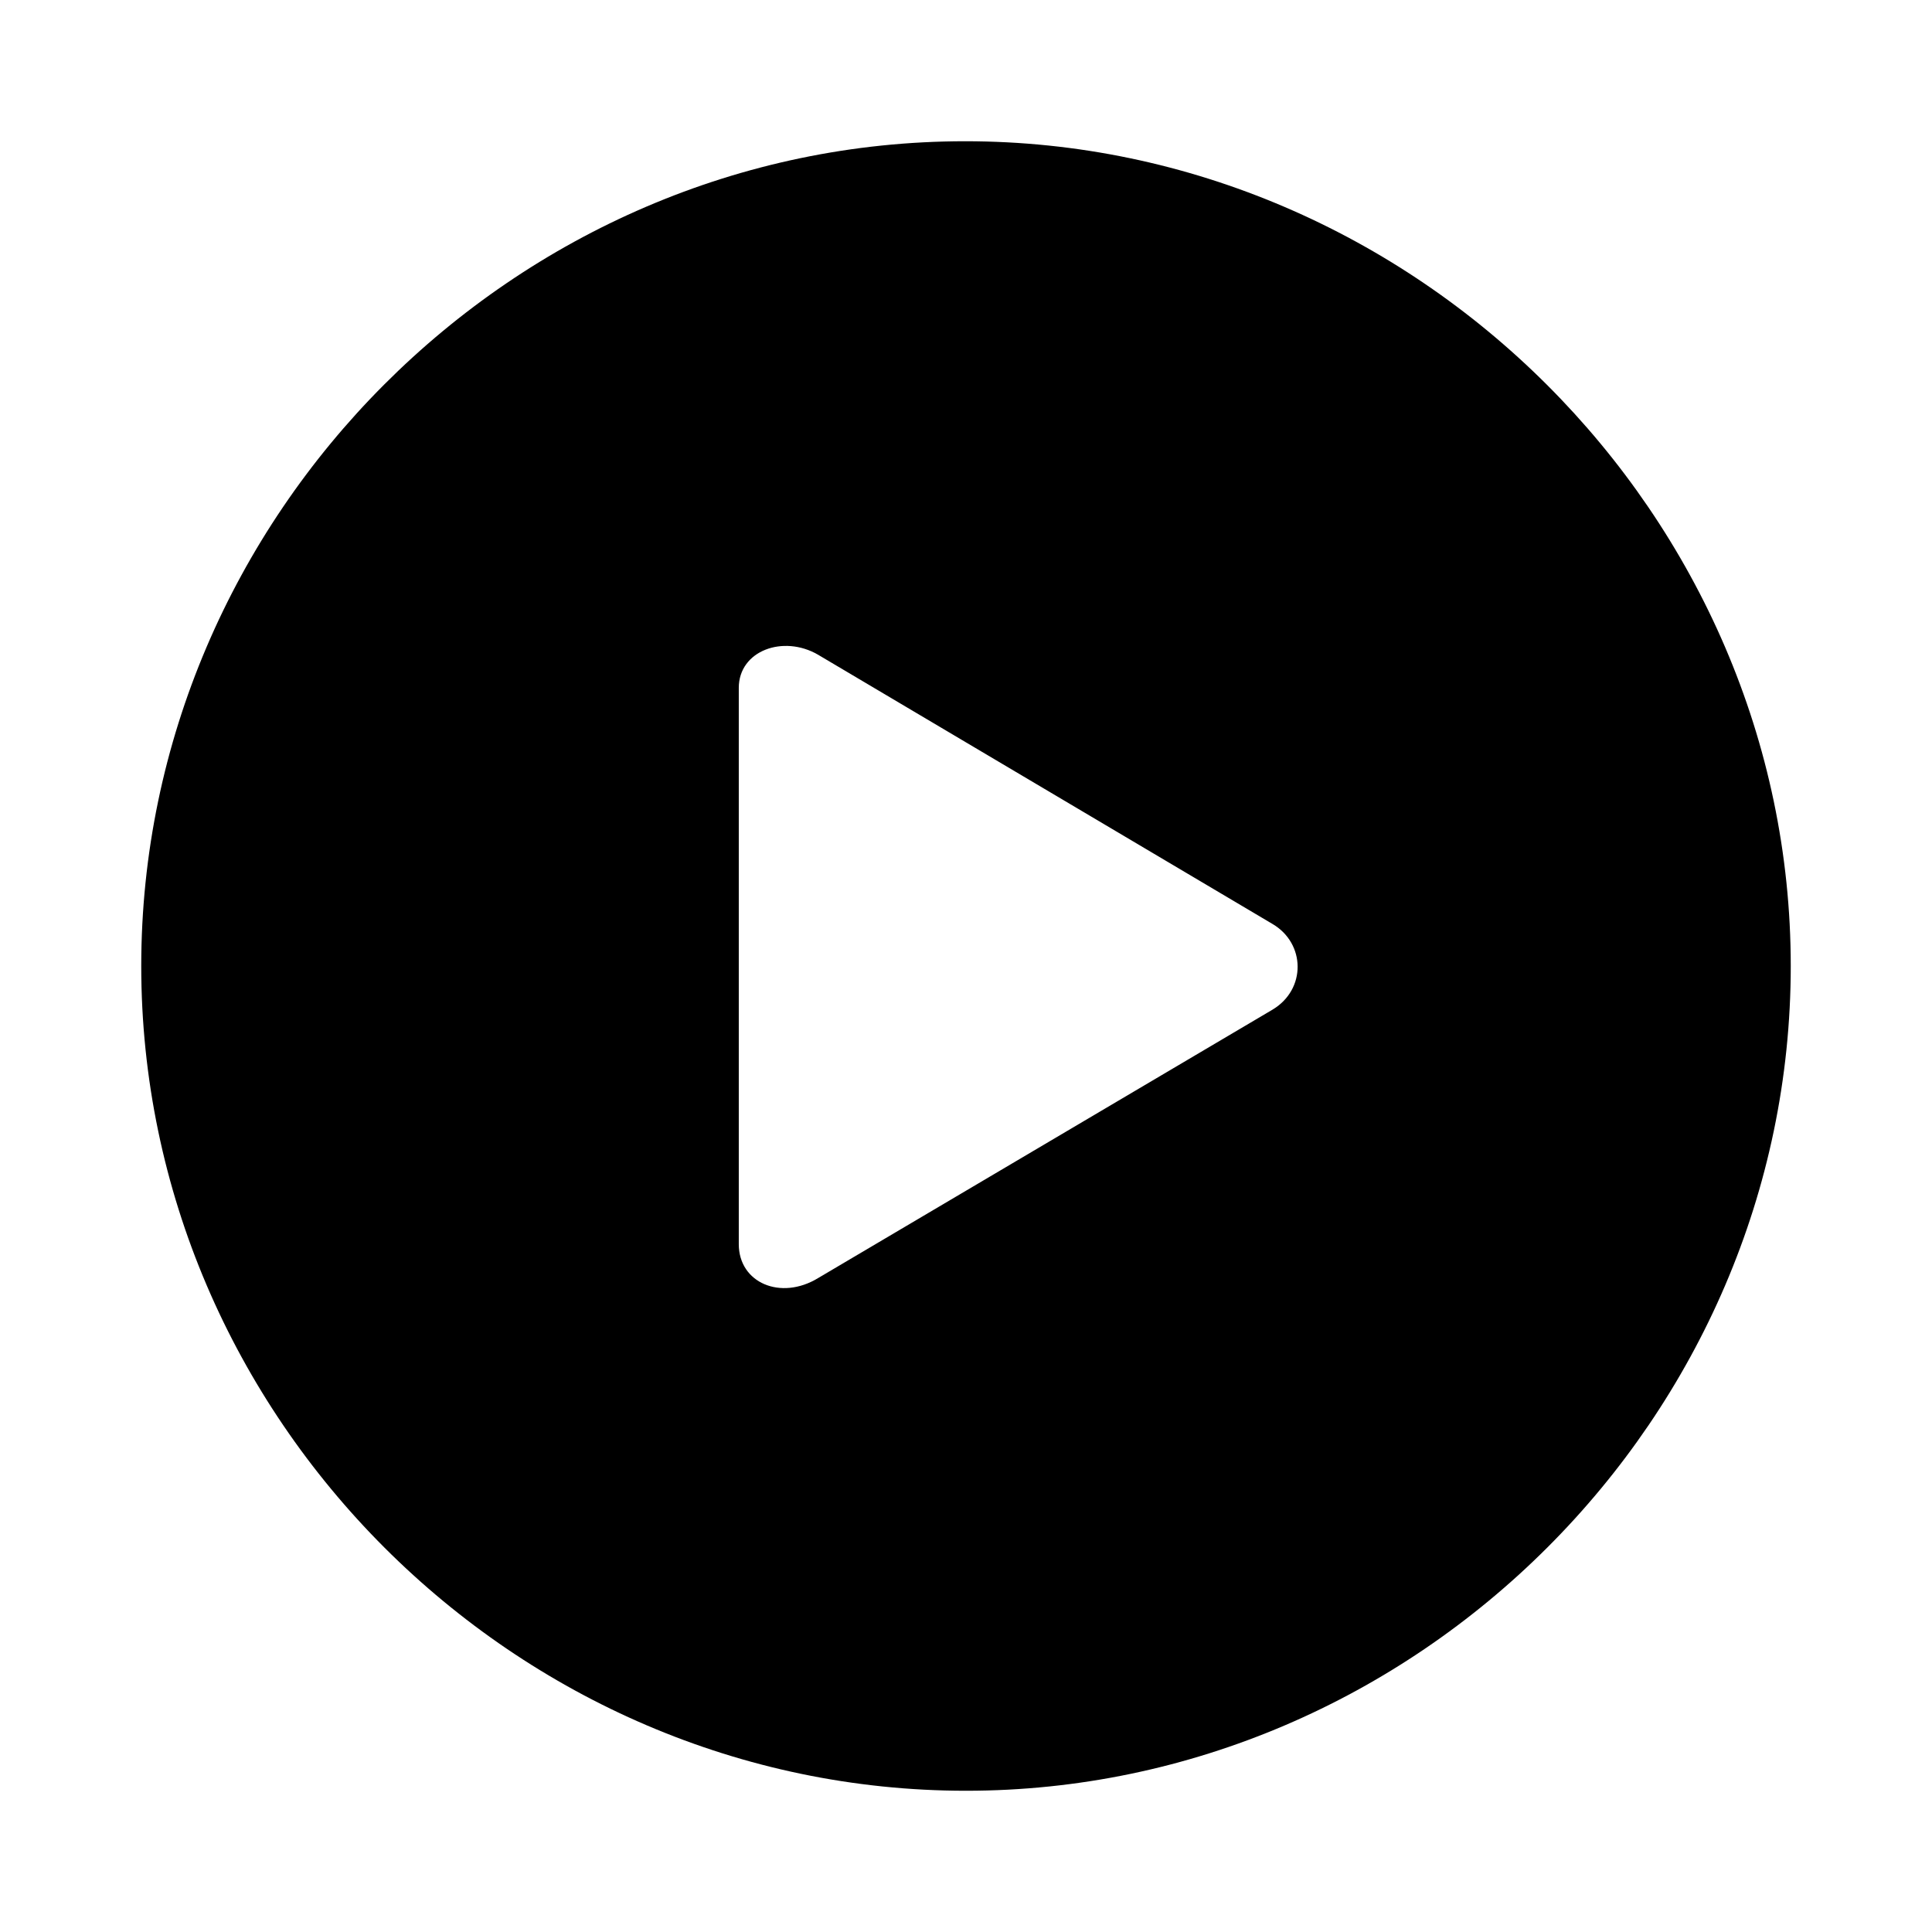
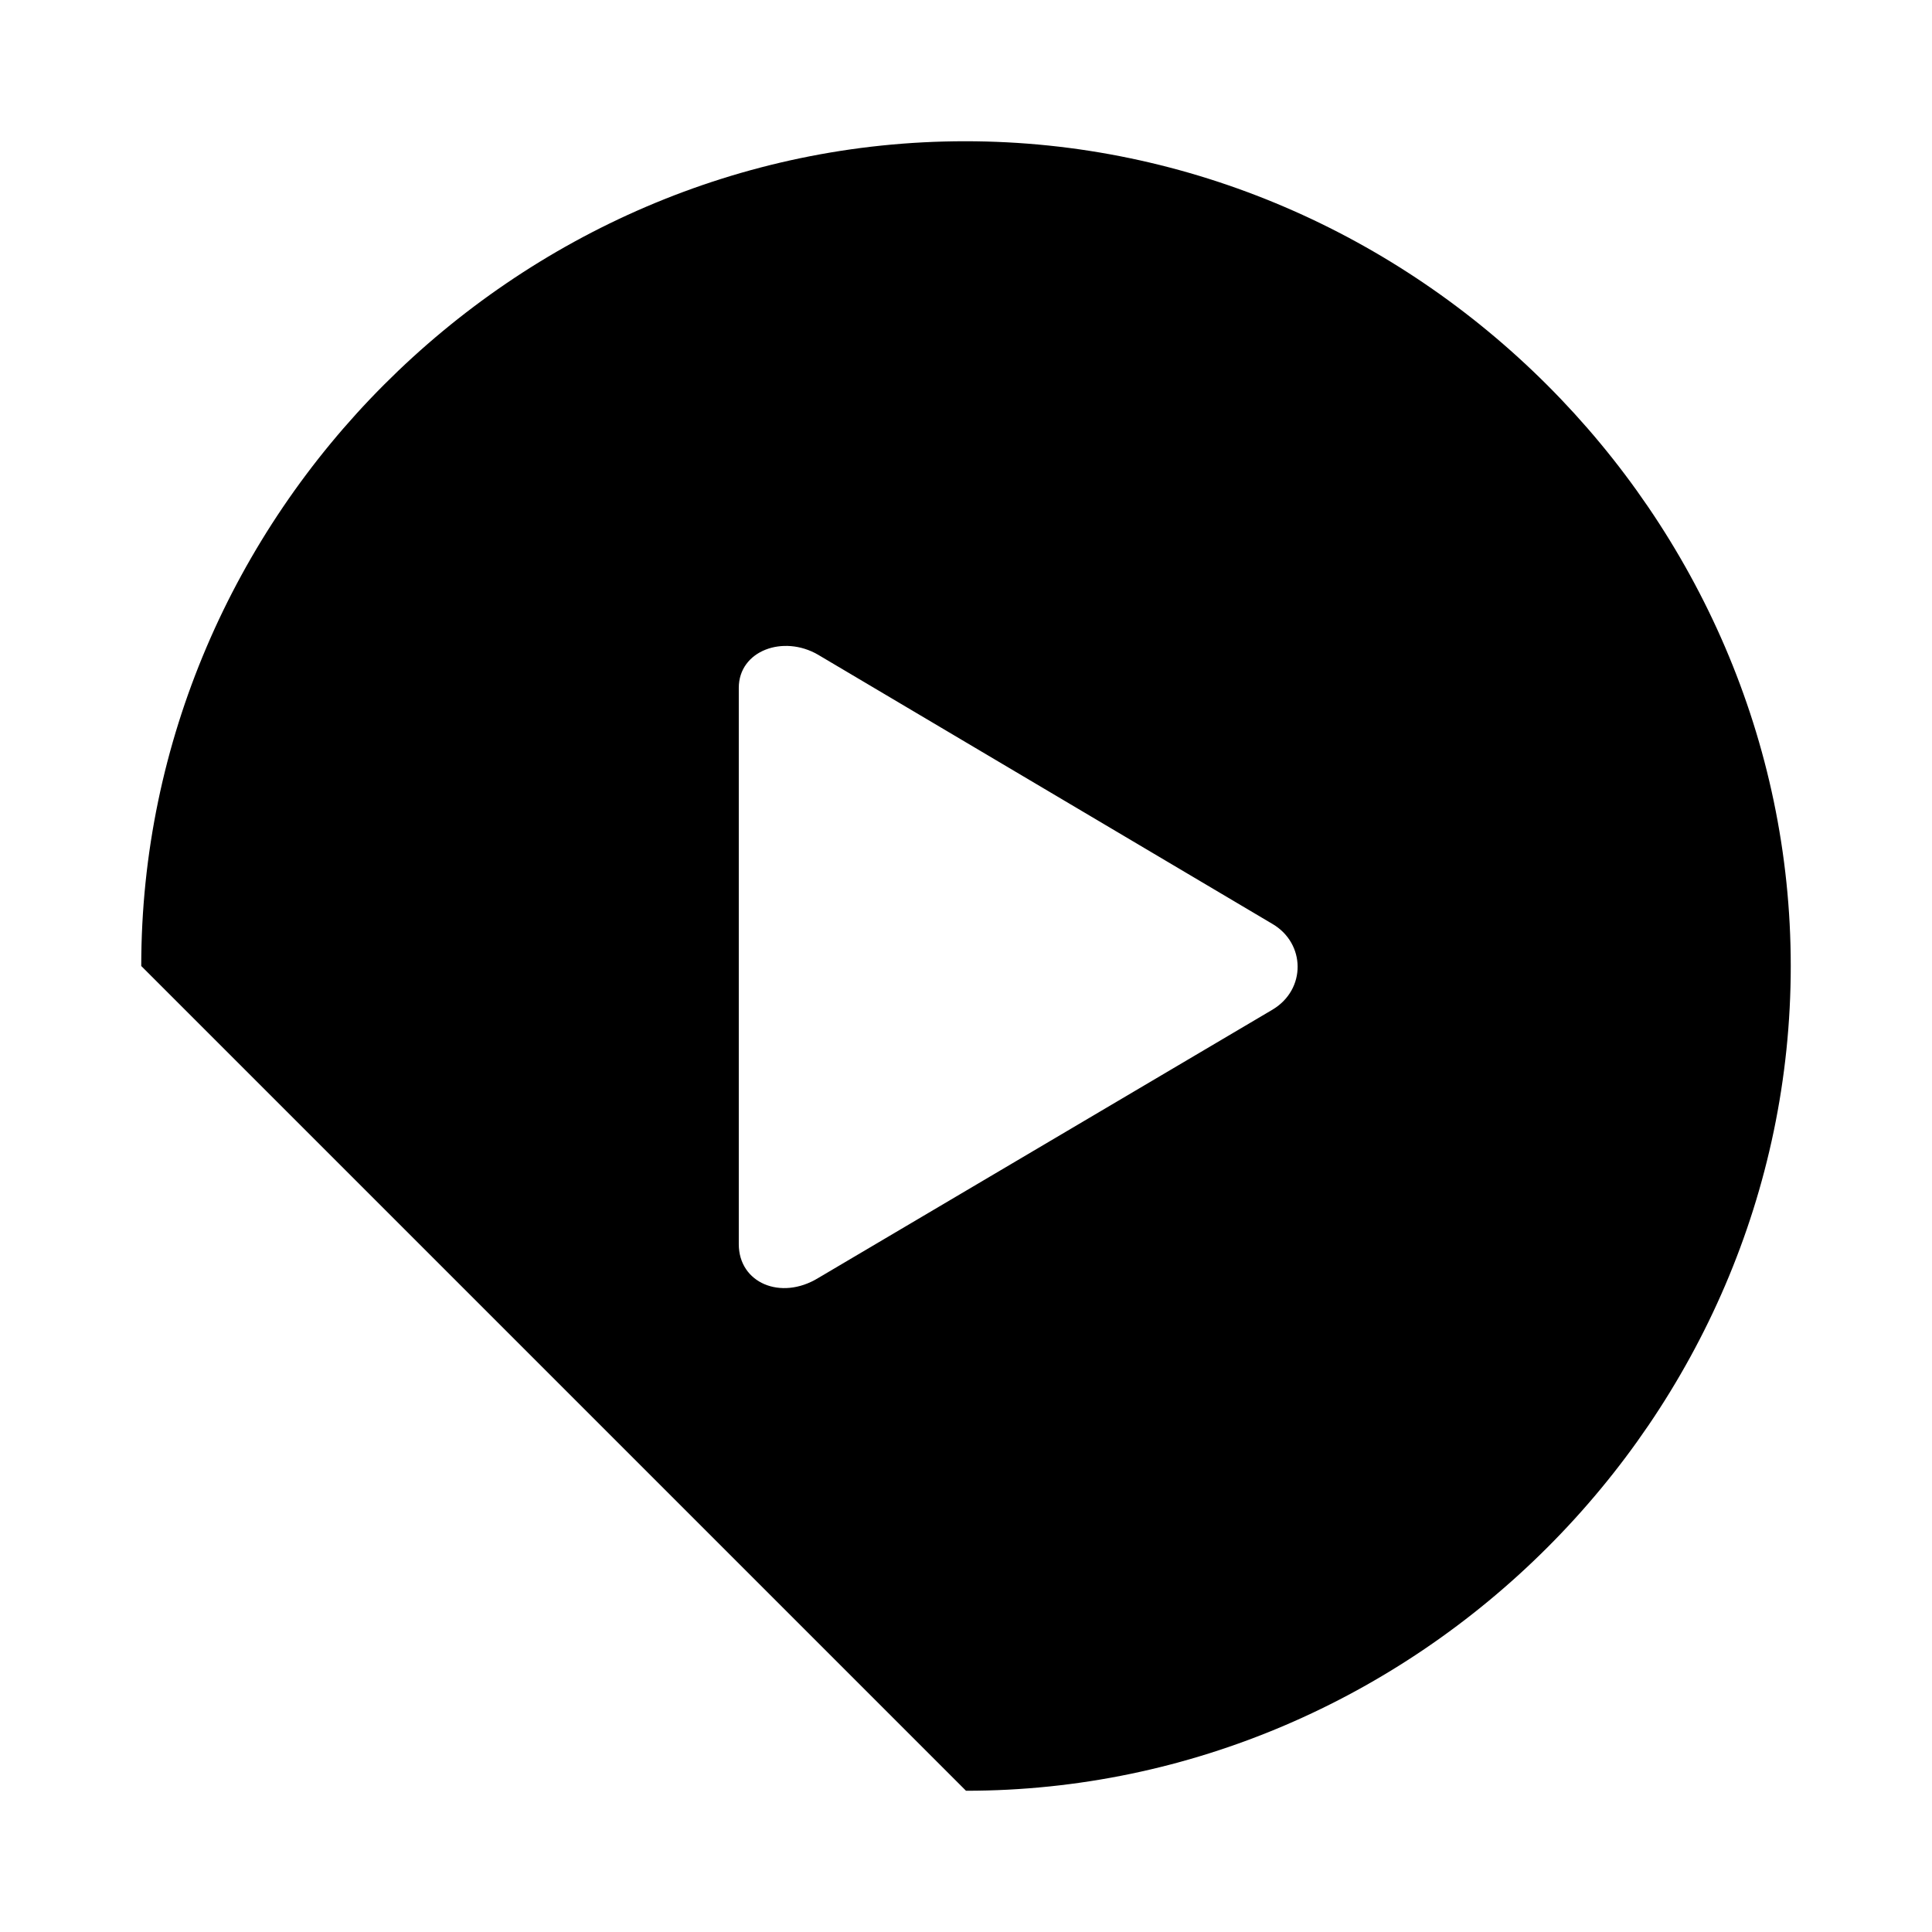
<svg xmlns="http://www.w3.org/2000/svg" fill="#000000" width="800px" height="800px" viewBox="0 0 56 56">
-   <path d="M 28 51.906 C 41.055 51.906 51.906 41.078 51.906 28 C 51.906 14.945 41.031 4.094 27.977 4.094 C 14.898 4.094 4.094 14.945 4.094 28 C 4.094 41.078 14.922 51.906 28 51.906 Z M 23.711 37.047 C 22.633 37.703 21.414 37.188 21.414 36.062 L 21.414 19.938 C 21.414 18.859 22.703 18.391 23.711 18.977 L 36.883 26.781 C 37.844 27.344 37.867 28.68 36.883 29.266 Z" />
+   <path d="M 28 51.906 C 41.055 51.906 51.906 41.078 51.906 28 C 51.906 14.945 41.031 4.094 27.977 4.094 C 14.898 4.094 4.094 14.945 4.094 28 Z M 23.711 37.047 C 22.633 37.703 21.414 37.188 21.414 36.062 L 21.414 19.938 C 21.414 18.859 22.703 18.391 23.711 18.977 L 36.883 26.781 C 37.844 27.344 37.867 28.68 36.883 29.266 Z" />
</svg>